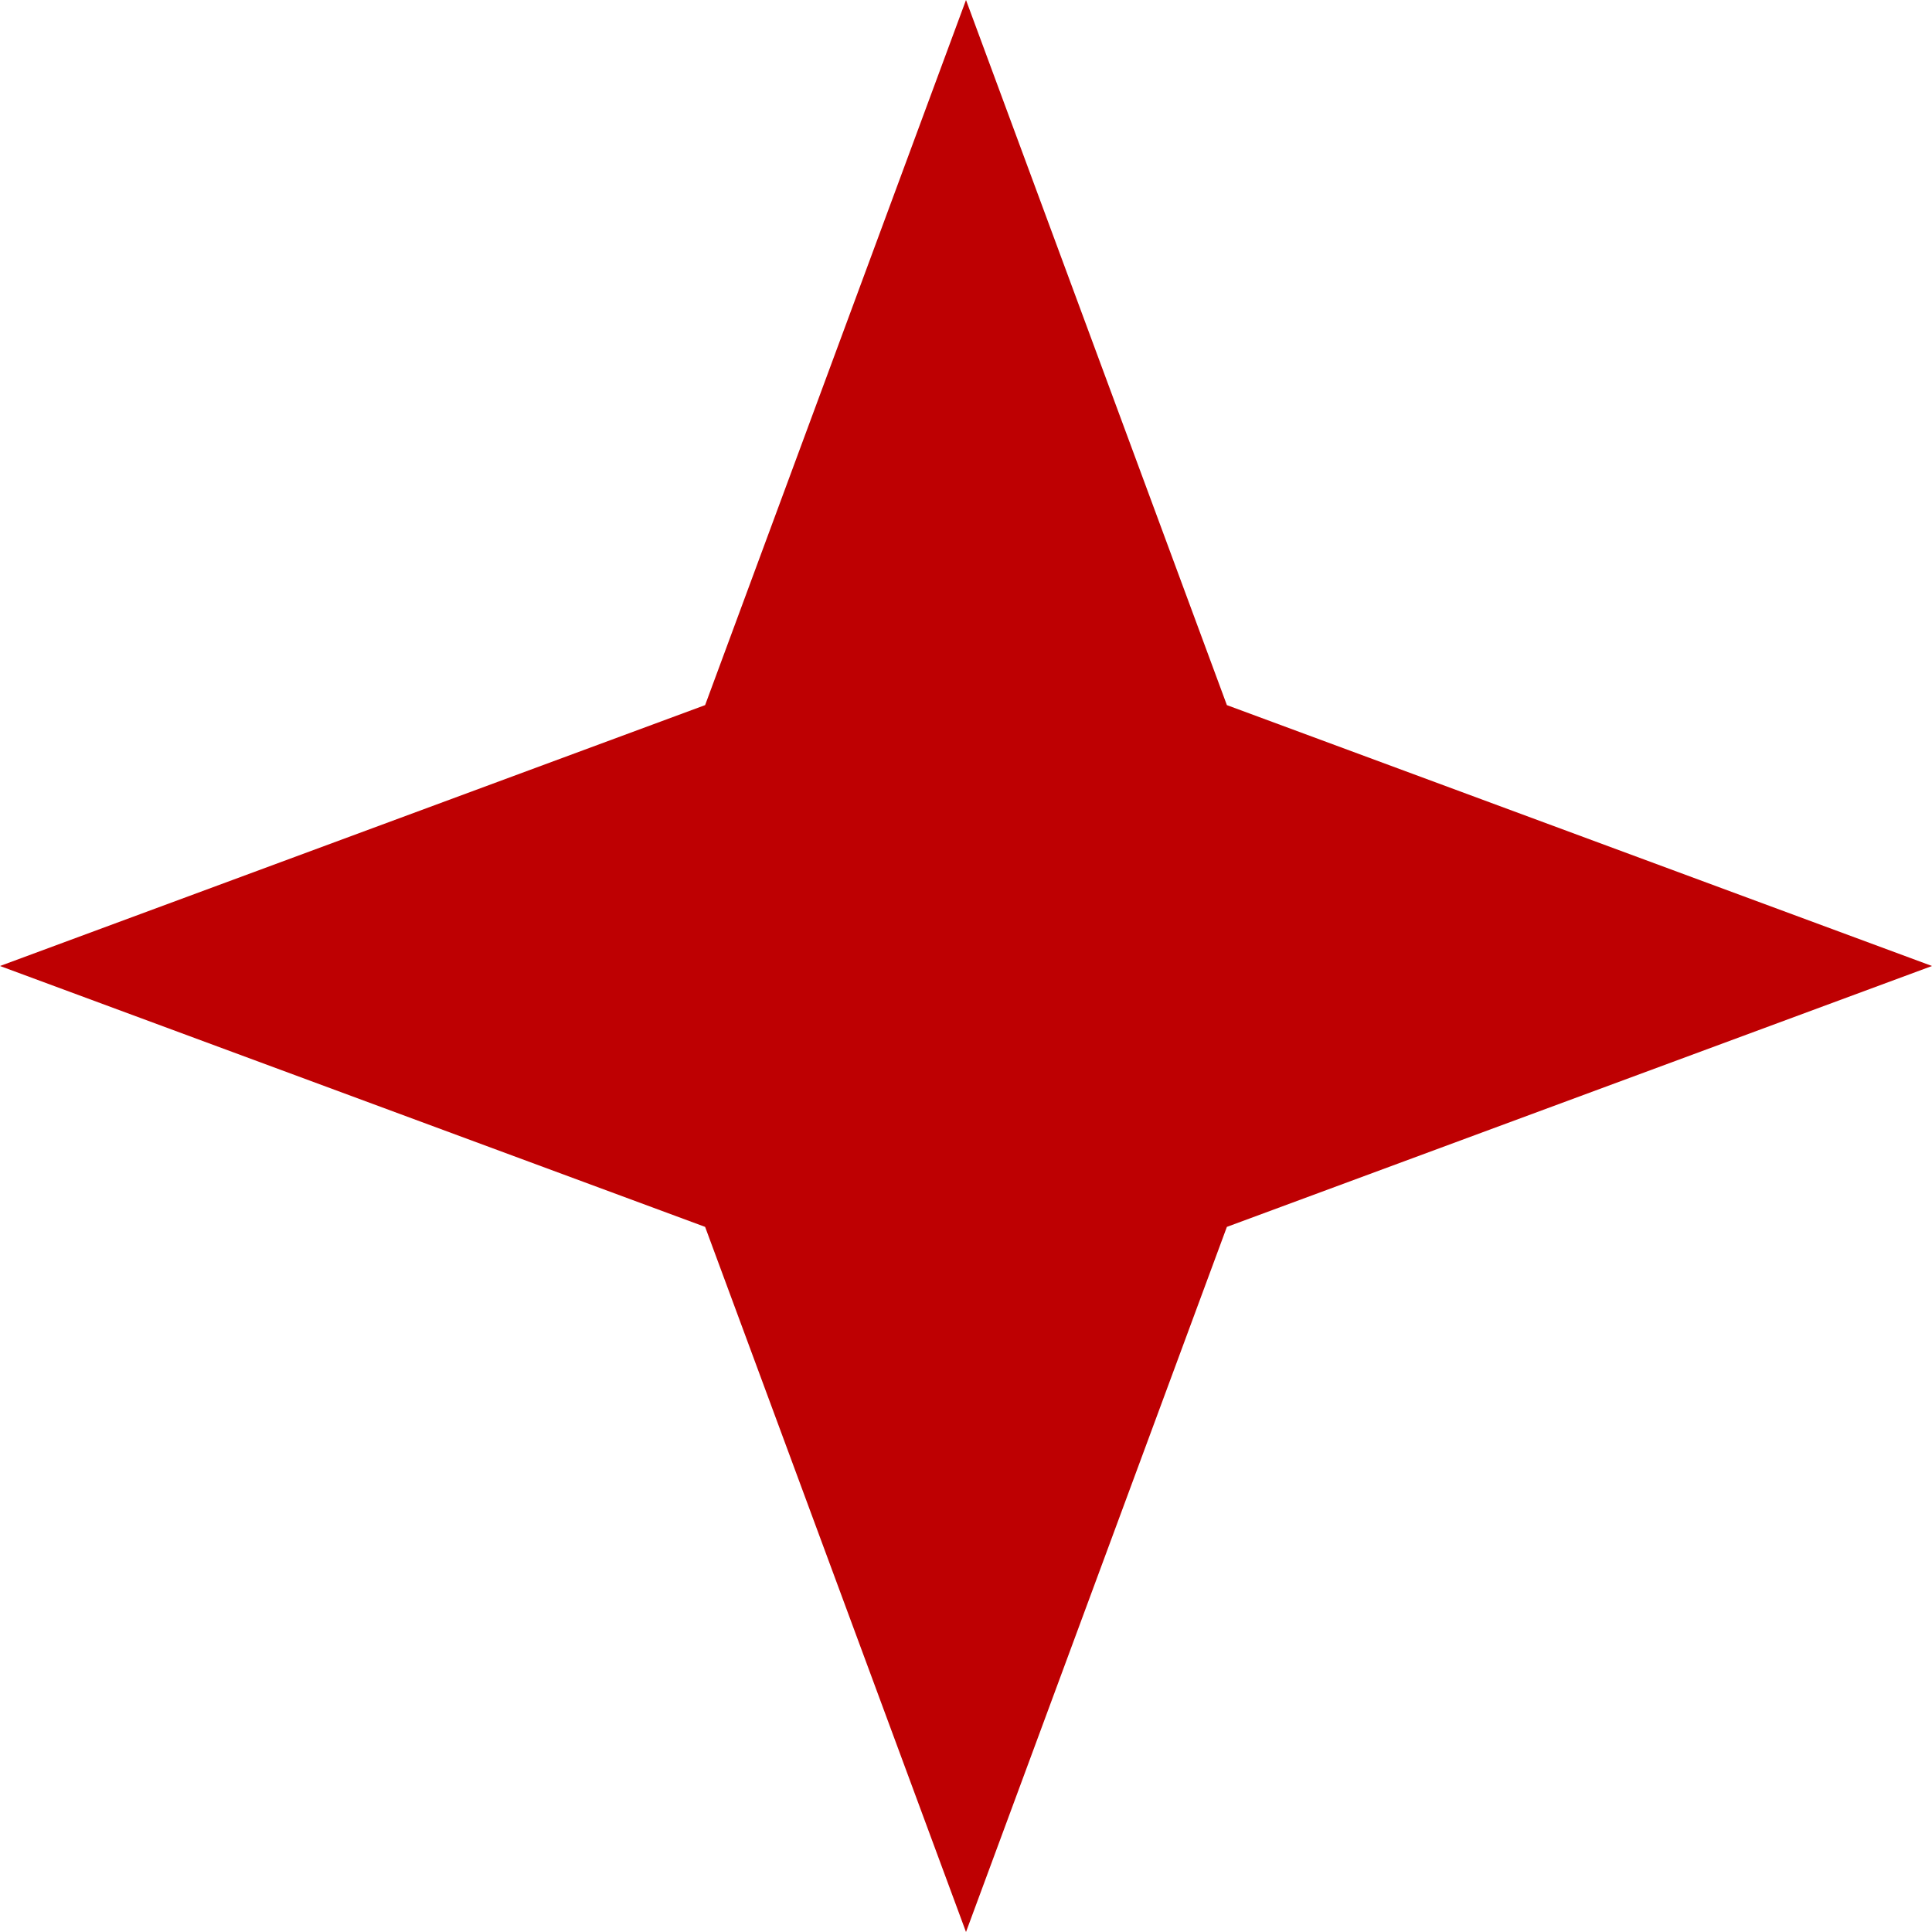
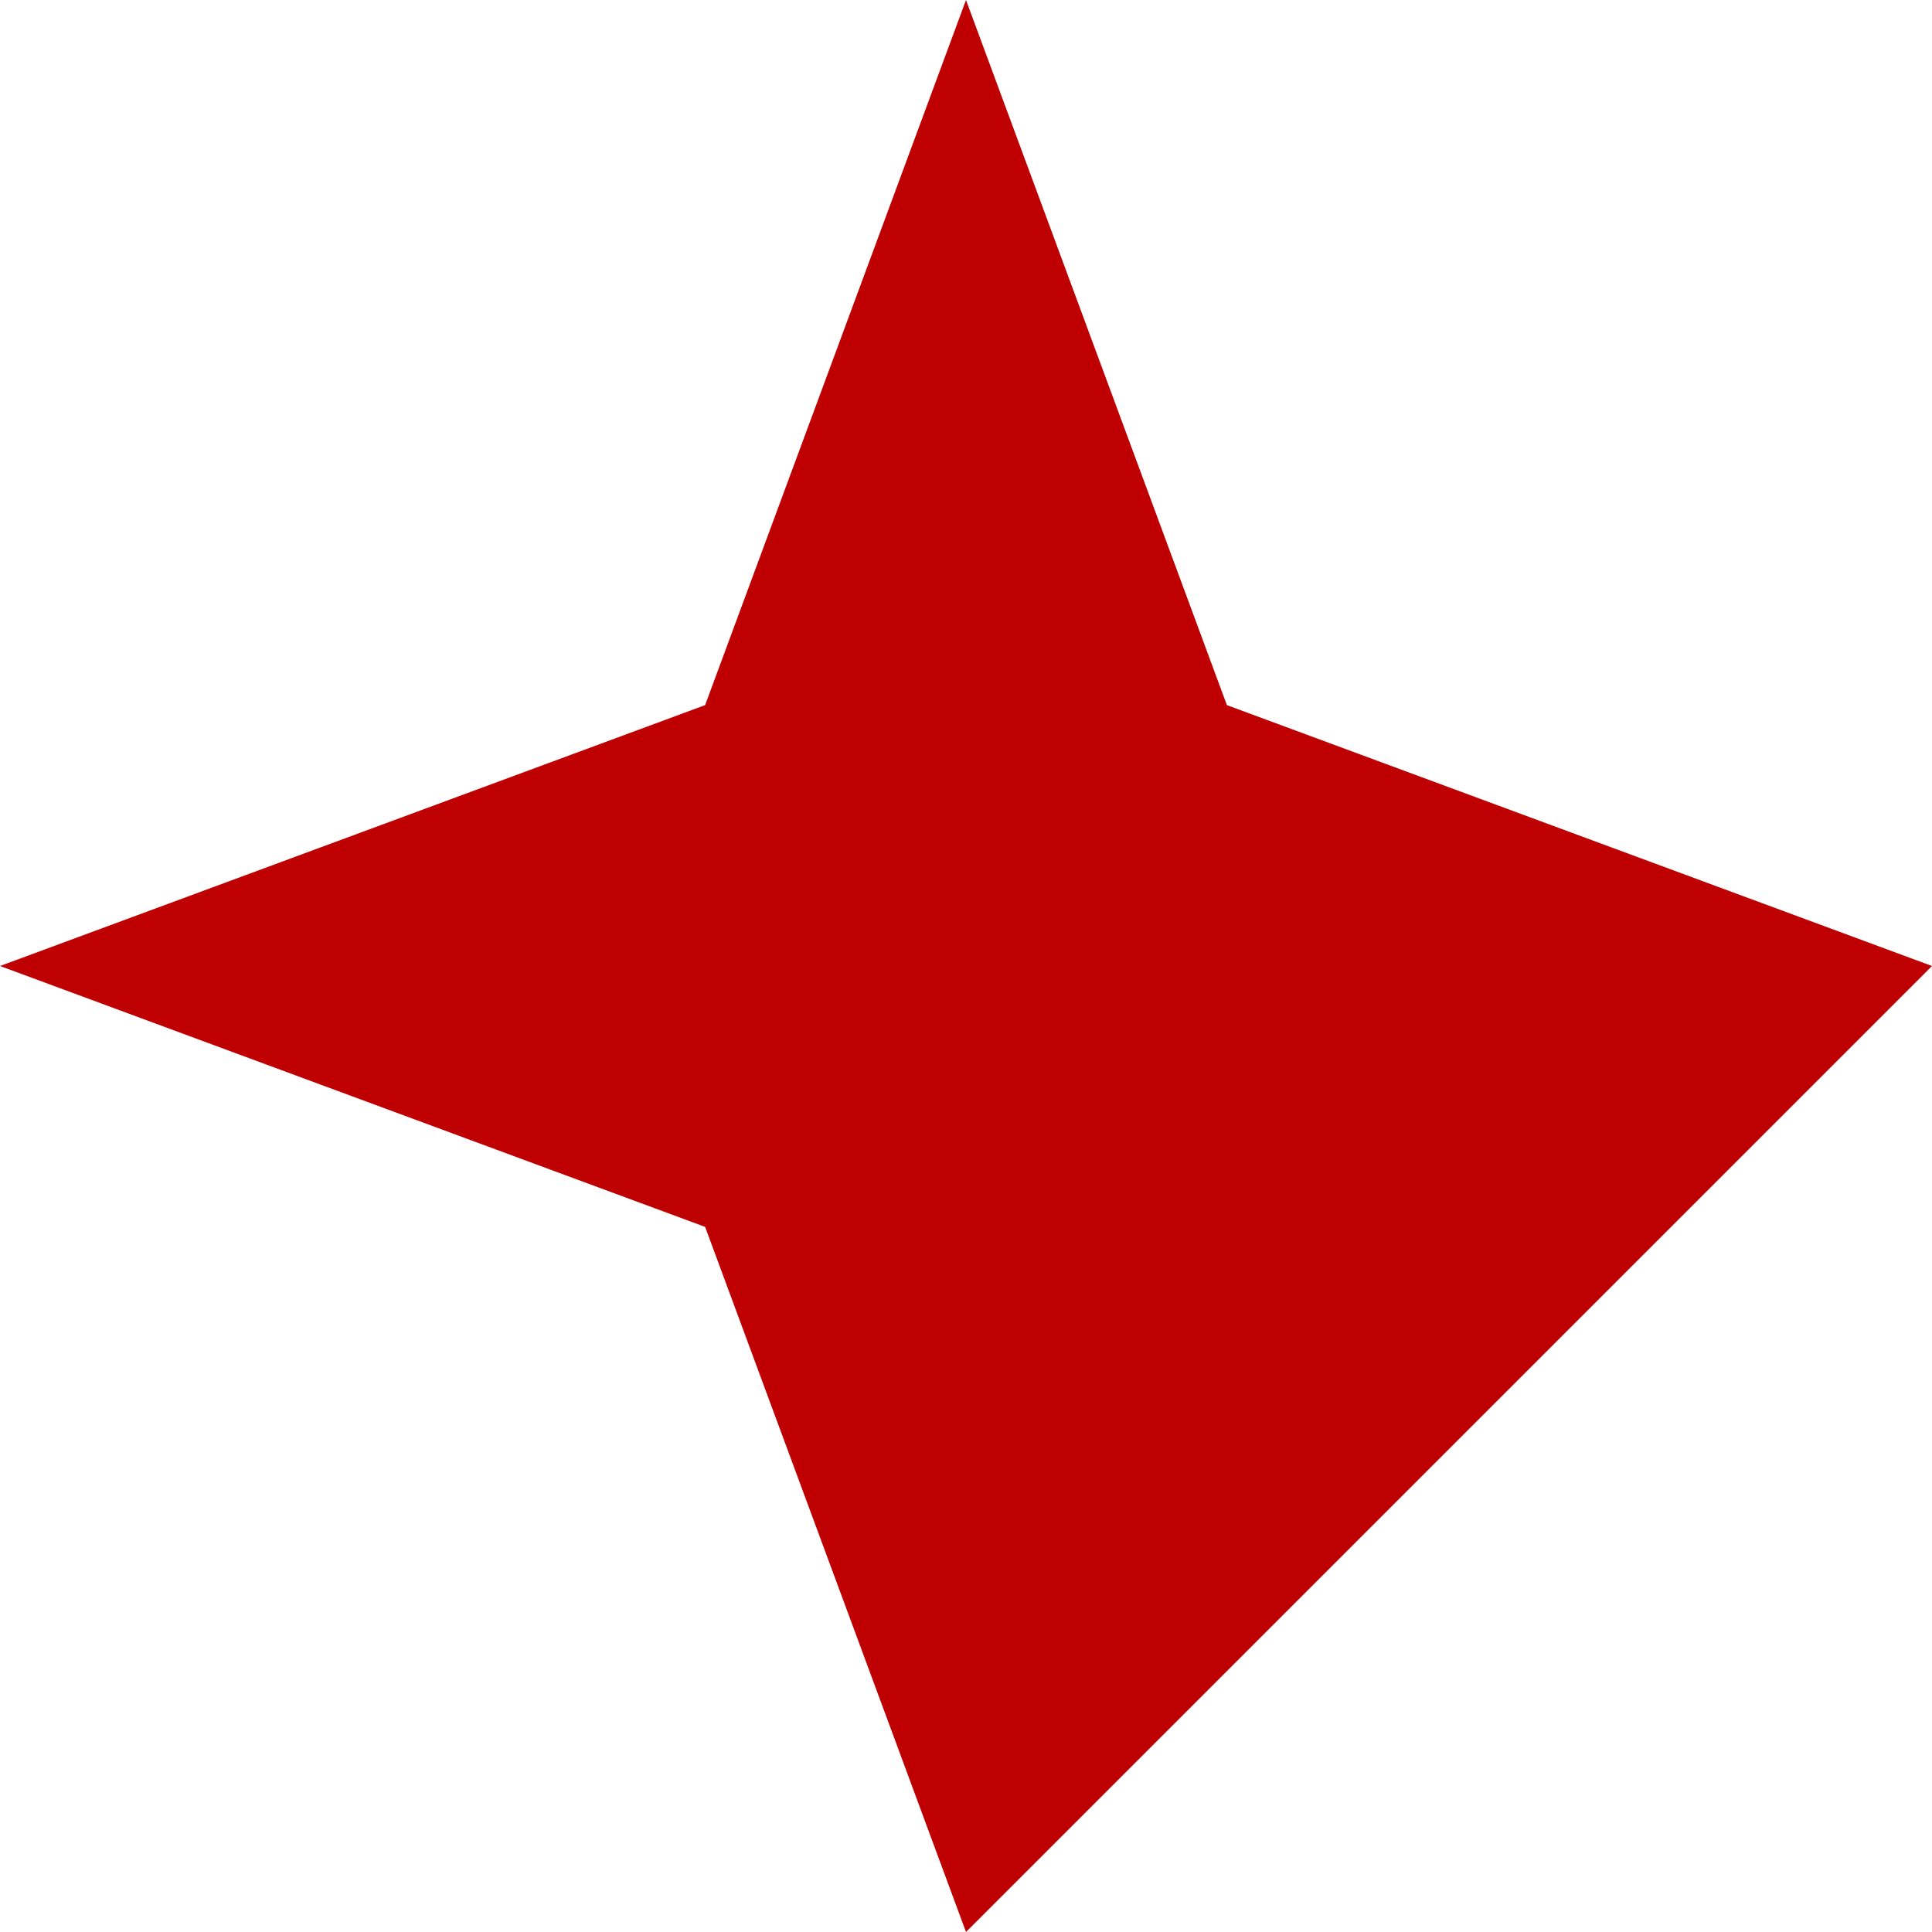
<svg xmlns="http://www.w3.org/2000/svg" width="30" height="30" viewBox="0 0 30 30" fill="none">
-   <path d="M15 0L19.051 10.949L30 15L19.051 19.051L15 30L10.949 19.051L0 15L10.949 10.949L15 0Z" fill="#be0002" />
+   <path d="M15 0L19.051 10.949L30 15L15 30L10.949 19.051L0 15L10.949 10.949L15 0Z" fill="#be0002" />
</svg>